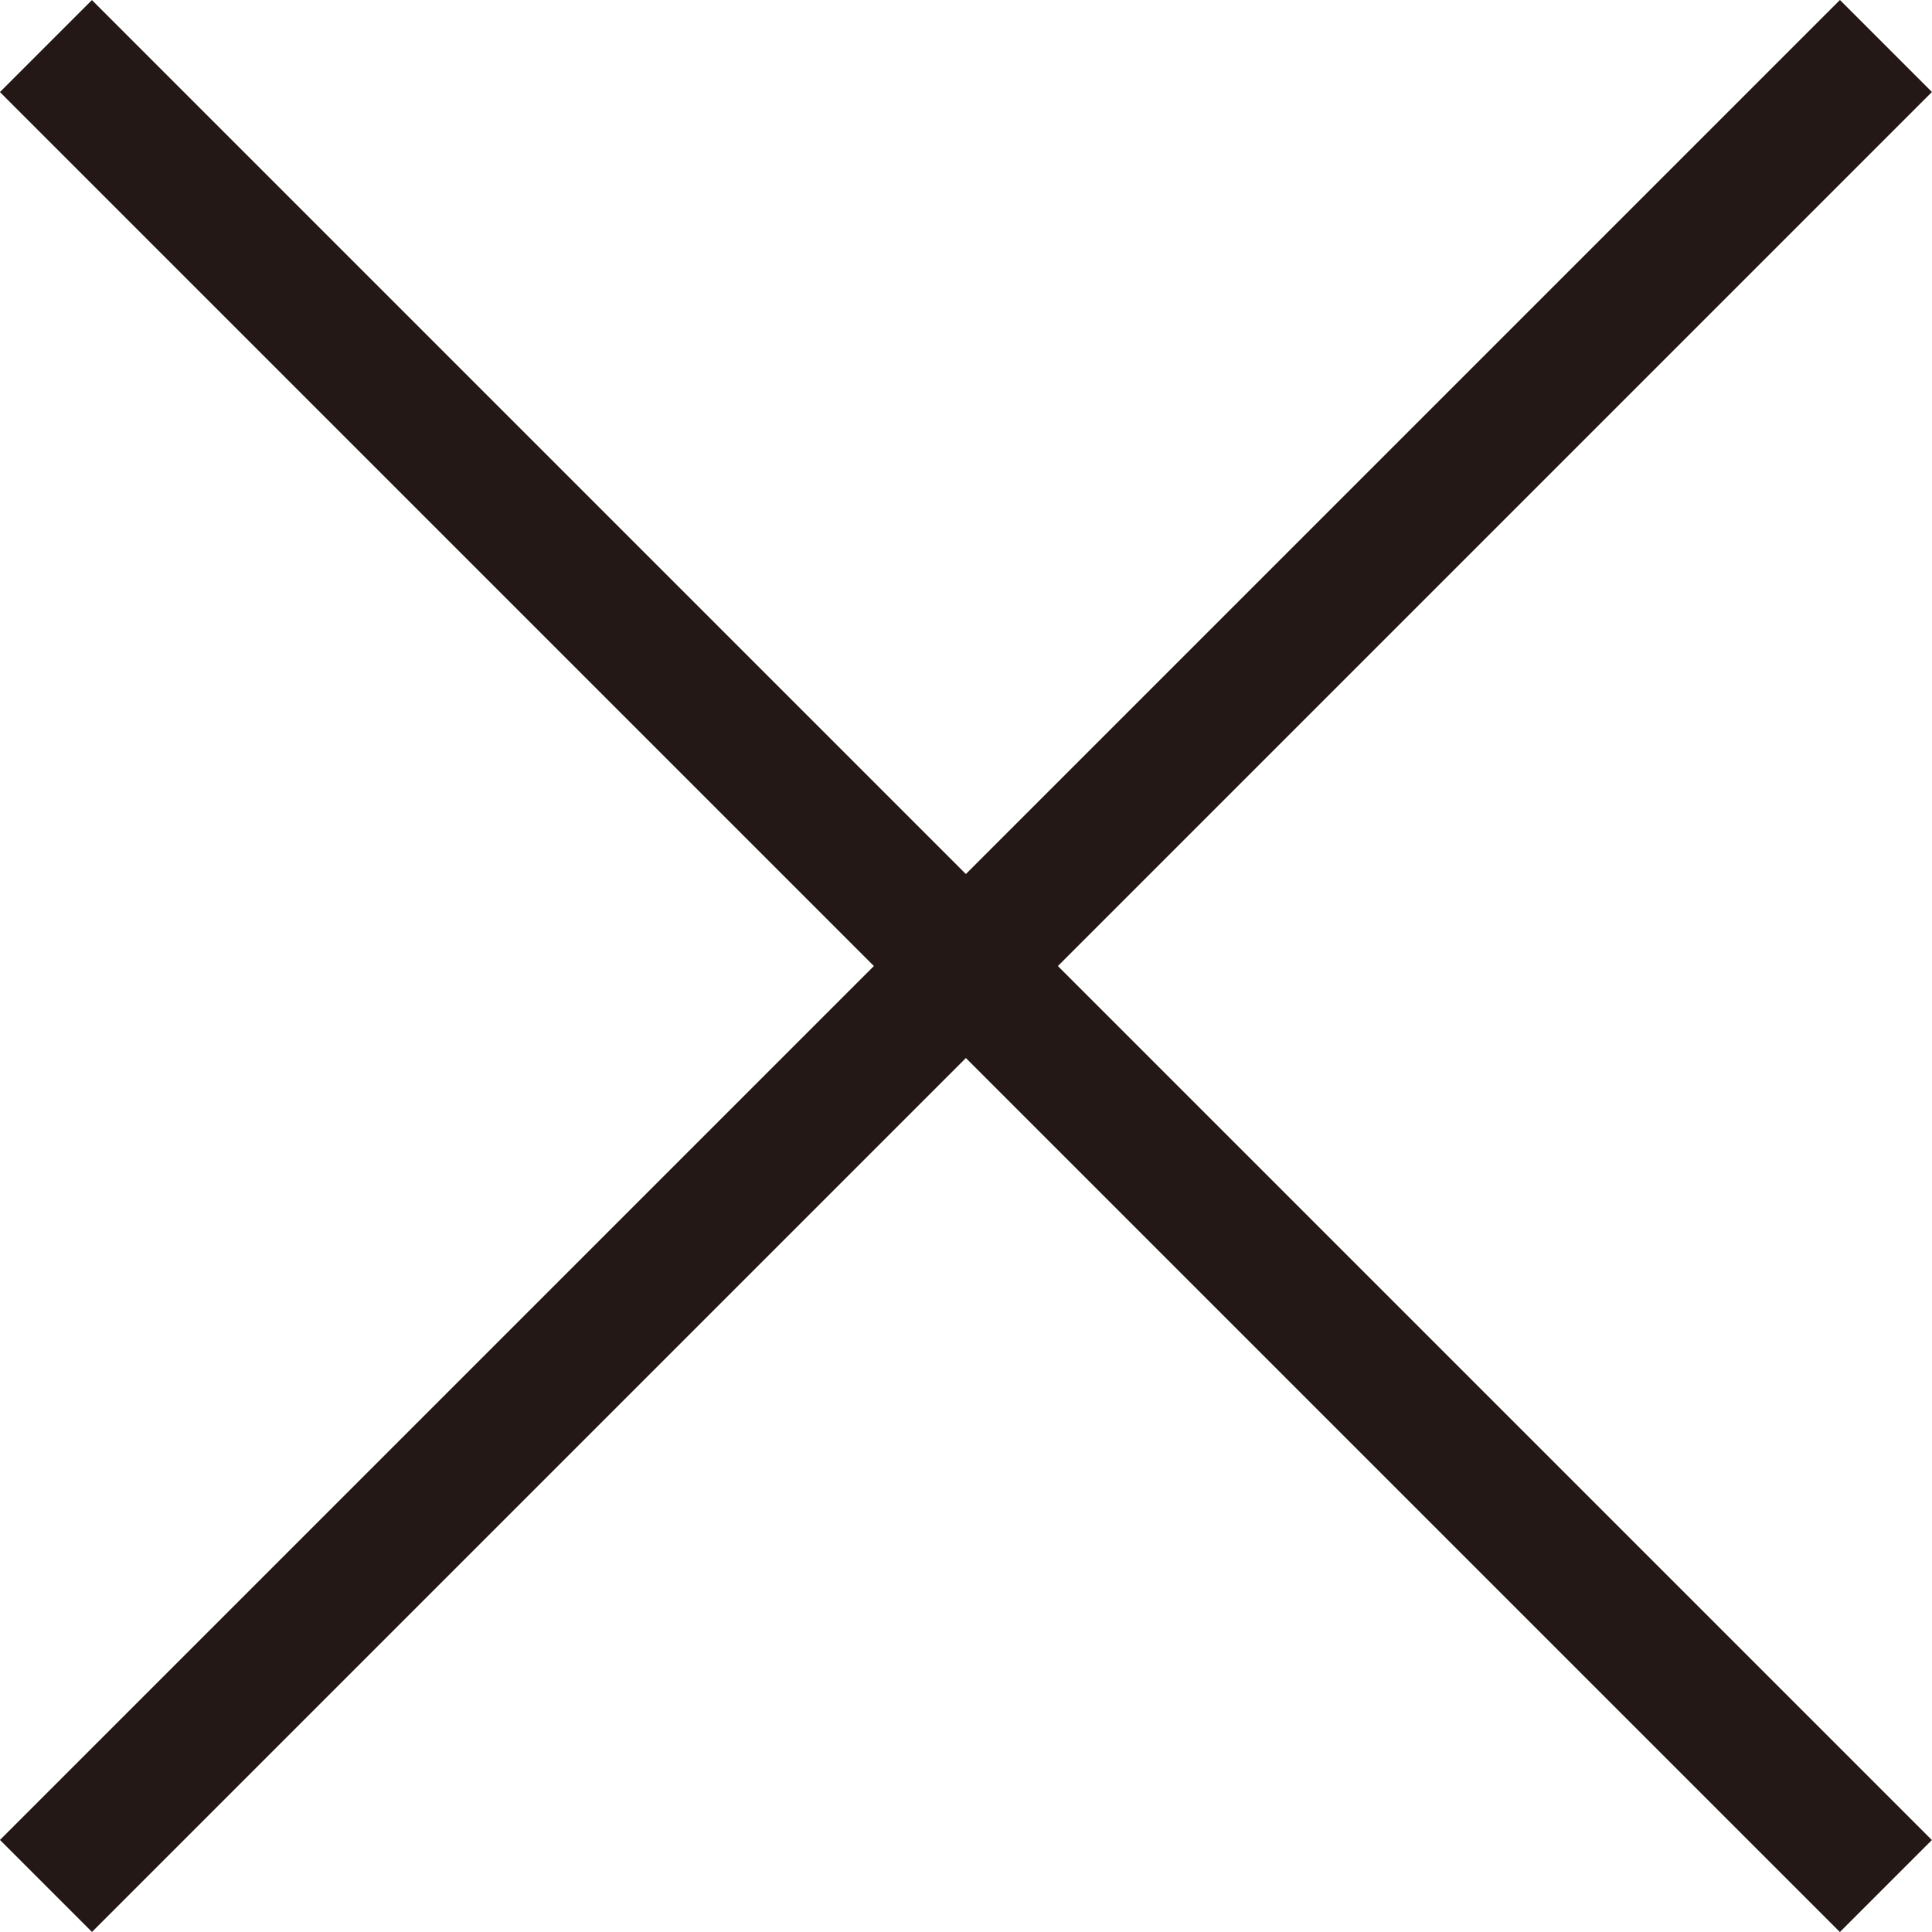
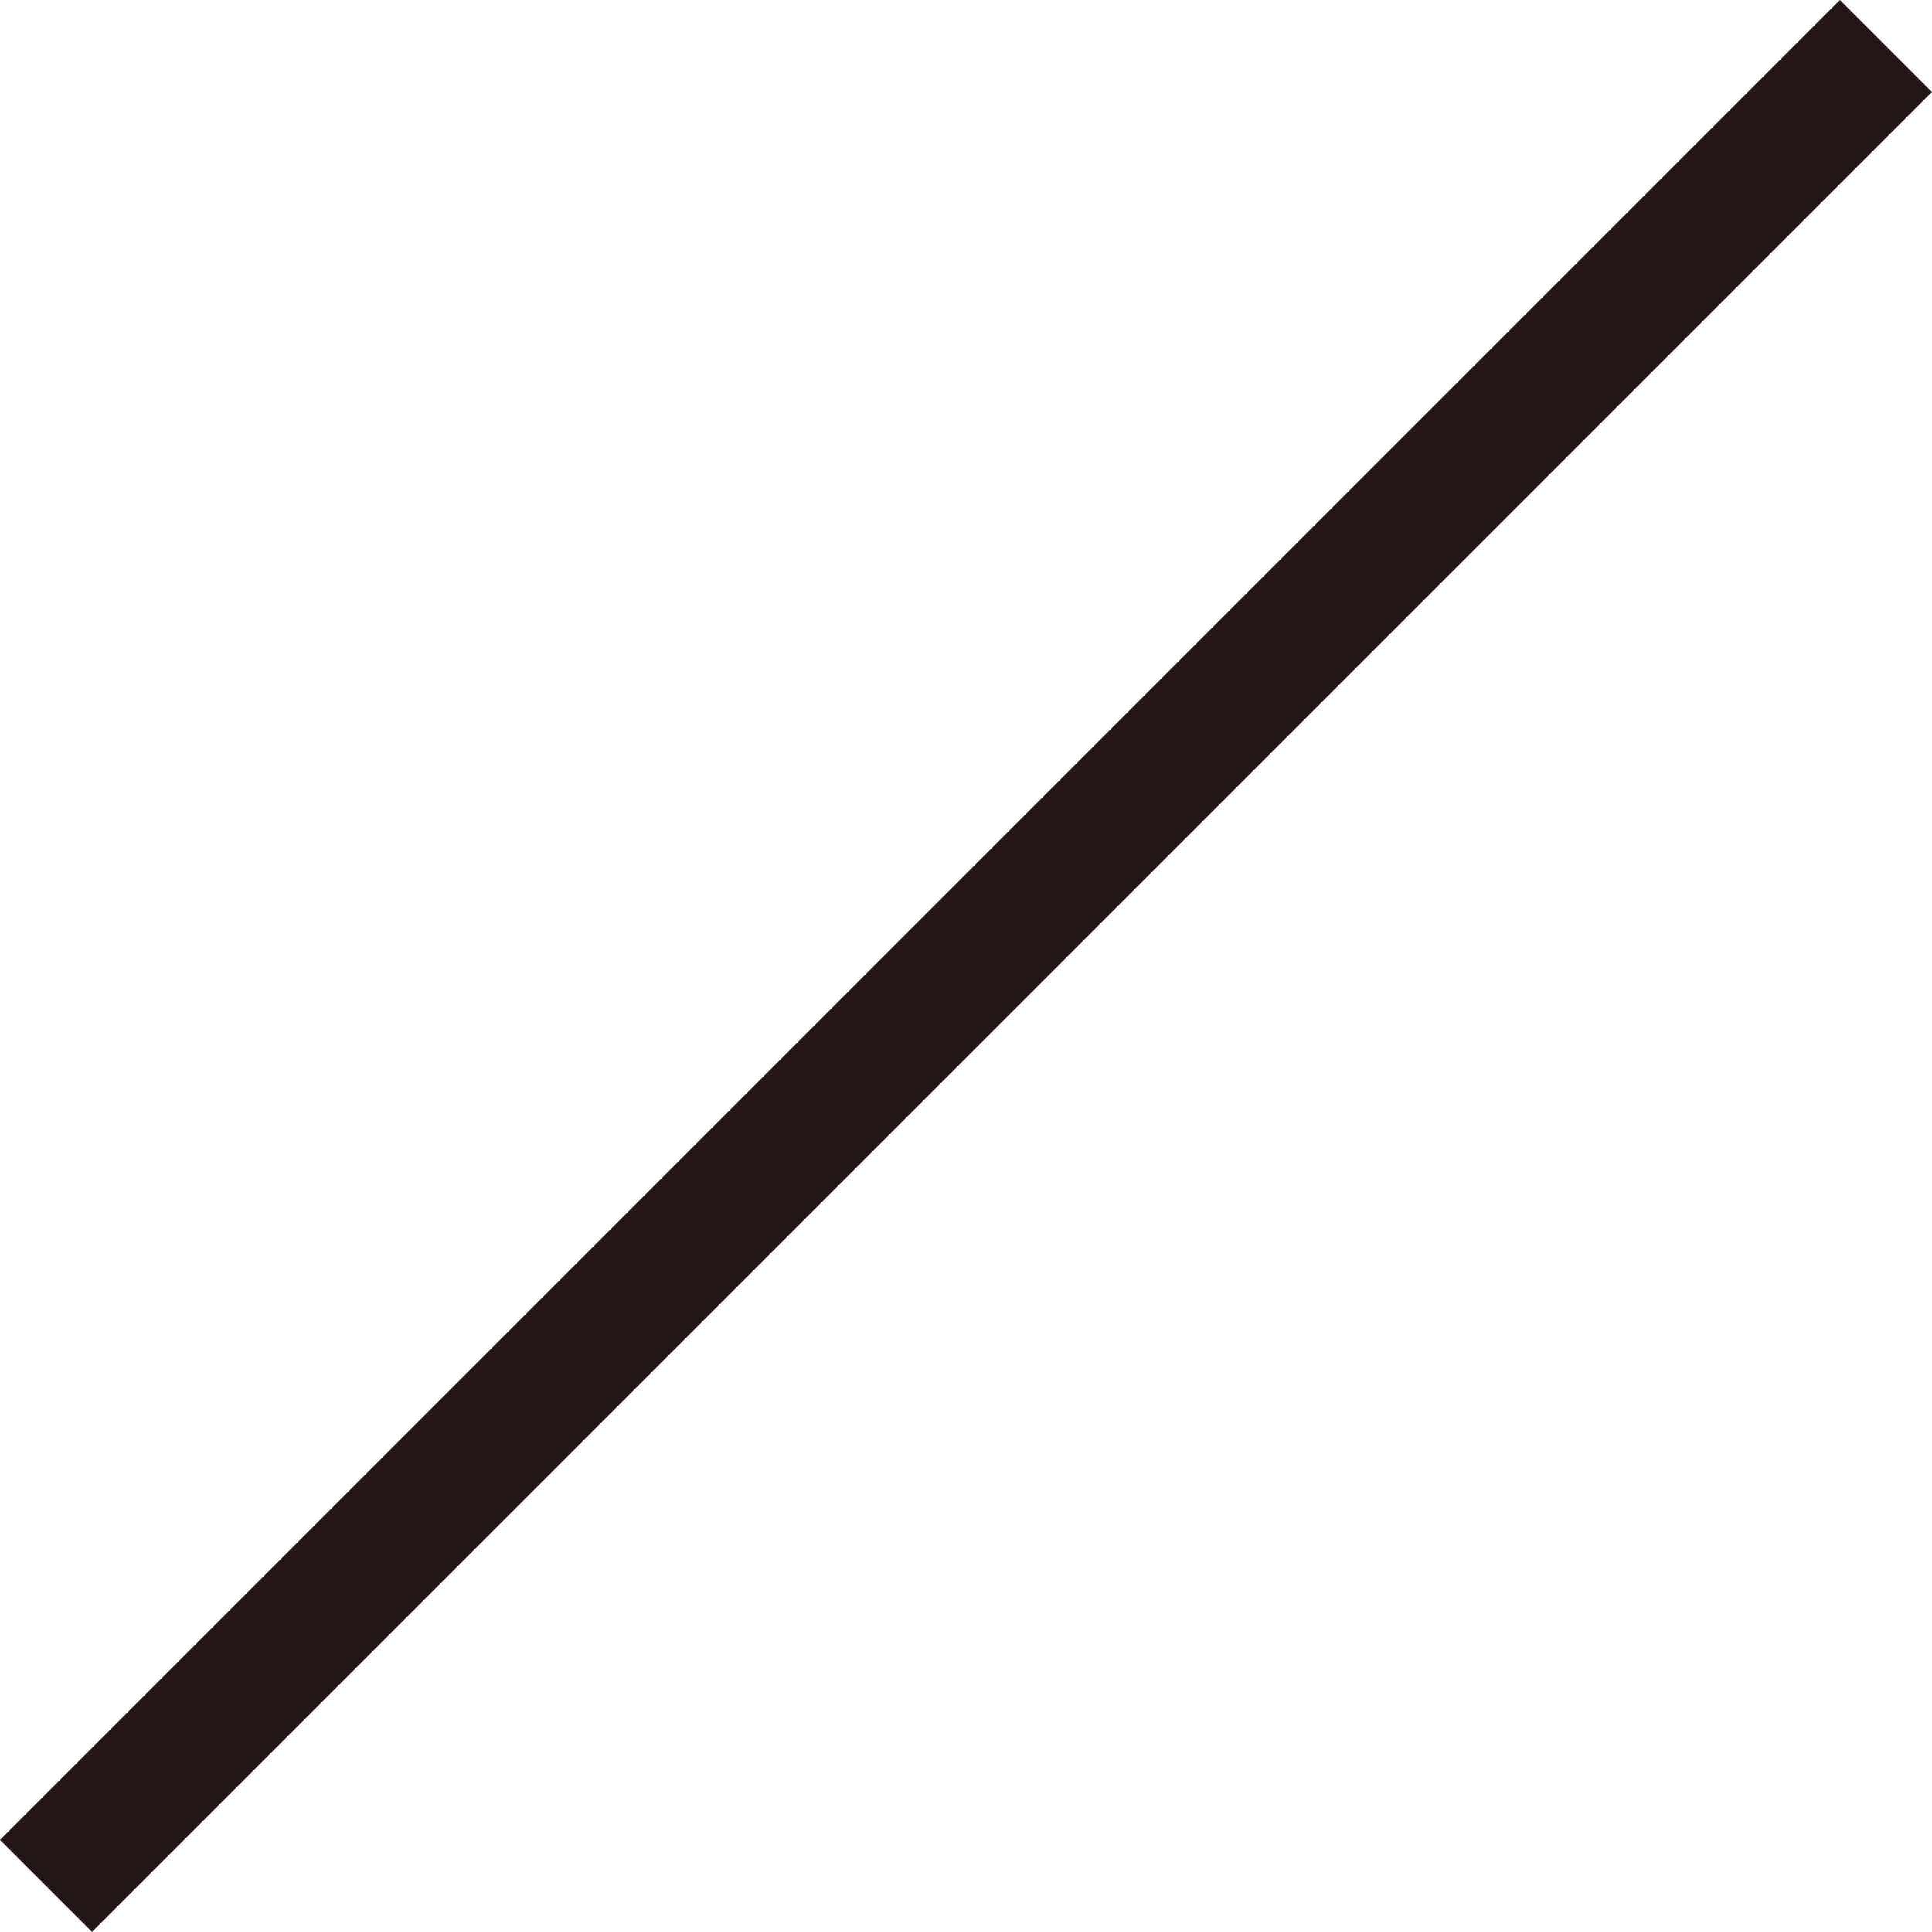
<svg xmlns="http://www.w3.org/2000/svg" width="29.699" height="29.699" viewBox="0 0 29.699 29.699">
  <g id="グループ_1038" data-name="グループ 1038" transform="translate(-1855.151 -44.149)">
    <g id="グループ_18" data-name="グループ 18" transform="translate(-103.384)">
-       <rect id="長方形_23" data-name="長方形 23" width="40" height="2" transform="translate(1959.948 44.15) rotate(45)" fill="#231815" />
      <rect id="長方形_909" data-name="長方形 909" width="40" height="2" transform="translate(1988.233 45.563) rotate(135)" fill="#231815" />
    </g>
  </g>
</svg>